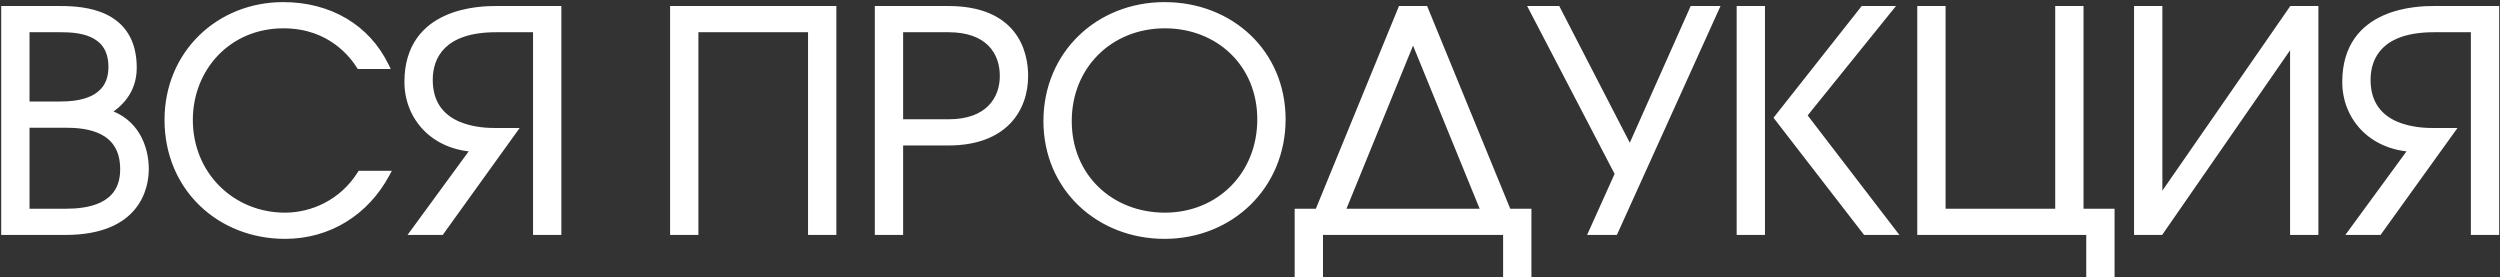
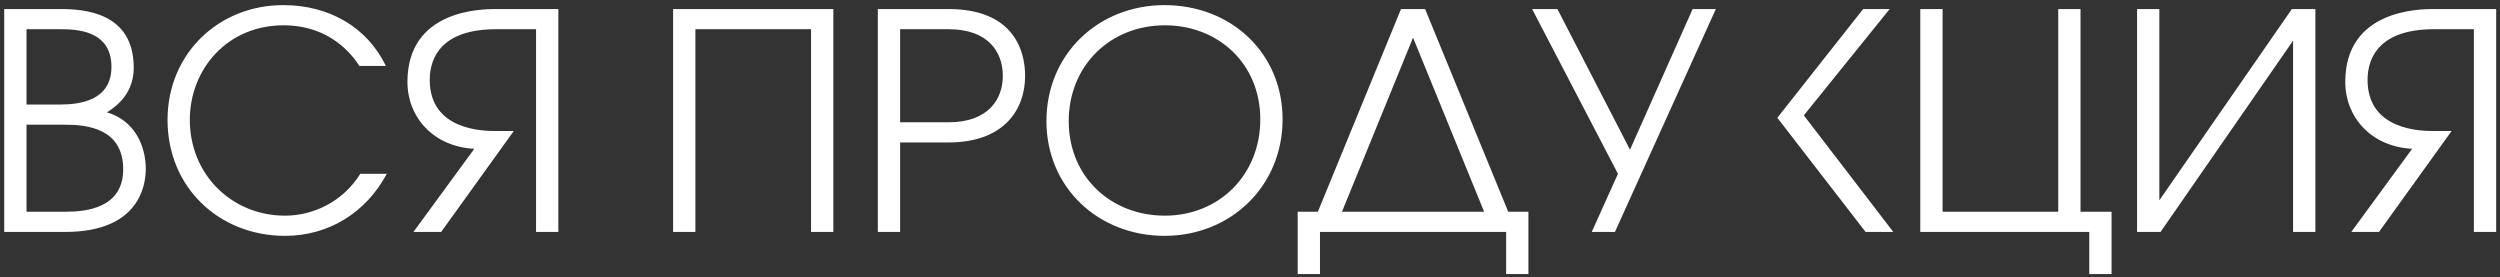
<svg xmlns="http://www.w3.org/2000/svg" width="830" height="92" viewBox="0 0 830 92" fill="none">
  <rect x="0" y="0" width="830" height="92" fill="#333333" stroke="none" />
-   <path d="M1.4 77H21.7C45.9 77 48.4 61.9 48.4 56.1C48.4 48.4 44.7 40 35.5 37.3C39.4 34.9 44.4 30.5 44.4 22.5C44.4 3.9 27.6 3 19.9 3H1.4V77ZM8.8 70.3V41.4H21.7C29 41.4 40.9 42.7 40.9 56.2C40.9 69.1 28.6 70.3 21.7 70.3H8.8ZM8.8 34.7V9.7H19.9C25.3 9.7 37 10 37 22.2C37 33.6 26.1 34.7 19.9 34.7H8.8ZM128.122 21.9C121.922 9.1 109.422 1.7 94.022 1.7C72.622 1.7 55.622 17.8 55.622 39.8C55.622 62.4 72.922 78.3 94.622 78.3C109.122 78.3 121.522 70.6 128.422 57.7H119.622C113.622 67.3 103.622 71.6 94.622 71.6C77.022 71.6 63.022 58 63.022 39.8C63.022 22.9 75.522 8.4 94.122 8.4C110.022 8.4 117.322 18.8 119.322 21.9H128.122ZM185.37 3H164.67C159.87 3 135.27 3.2 135.27 27.2C135.27 38.9 143.87 48.7 157.47 49.4L137.27 77H146.47L170.57 43.5H164.67C160.47 43.5 142.67 43.3 142.67 26.5C142.67 18.6 147.17 9.7 164.67 9.7H177.97V77H185.37V3ZM223.47 77H230.87V9.7H269.27V77H276.67V3H223.47V77ZM291.439 77H298.839V47.3H314.839C333.539 47.3 340.339 36.2 340.339 25.2C340.339 16.8 336.539 3 314.839 3H291.439V77ZM298.839 9.7H314.939C328.139 9.7 332.939 17.3 332.939 25.2C332.939 32.9 328.139 40.6 314.939 40.6H298.839V9.7ZM386.619 1.7C364.619 1.7 347.419 18 347.419 40.2C347.419 62.4 364.819 78.3 386.619 78.3C408.619 78.3 425.819 61.8 425.819 39.6C425.819 17.6 408.719 1.7 386.619 1.7ZM386.719 71.6C368.919 71.6 354.819 58.8 354.819 40.2C354.819 21.8 368.619 8.4 386.719 8.4C404.519 8.4 418.419 21.2 418.419 39.6C418.419 58.1 404.719 71.6 386.719 71.6ZM473.133 3H465.133L437.533 70.3H430.833V91H438.233V77H500.033V91H507.433V70.3H500.733L473.133 3ZM445.533 70.3L469.133 12.5L492.733 70.3H445.533ZM569.66 3H561.96L541.16 49.7L517.06 3H508.66L537.16 57.7L528.46 77H536.16L569.66 3ZM577.572 3V77H584.972V3H577.572ZM590.072 39.1L619.372 77H628.572L598.872 38.3L627.372 3H618.572L590.072 39.1ZM690.733 3H683.333V70.3H644.933V3H637.533V77H693.633V91H701.033V70.3H690.733V3ZM709.505 3V77H717.305L761.305 13.5V77H768.705V3H760.905L716.905 66.5V3H709.505ZM828.729 3H808.029C803.229 3 778.629 3.2 778.629 27.2C778.629 38.9 787.229 48.7 800.829 49.4L780.629 77H789.829L813.929 43.5H808.029C803.829 43.5 786.029 43.3 786.029 26.5C786.029 18.6 790.529 9.7 808.029 9.7H821.329V77H828.729V3Z" fill="white" />
-   <path d="M1.4 77H0.4V78H1.4V77ZM35.5 37.3L34.976 36.448L33.061 37.627L35.218 38.26L35.5 37.3ZM1.4 3V2H0.4V3H1.4ZM8.8 70.3H7.8V71.3H8.8V70.3ZM8.8 41.4V40.4H7.8V41.4H8.8ZM8.8 34.7H7.8V35.7H8.8V34.7ZM8.8 9.7V8.7H7.8V9.7H8.8ZM1.4 78H21.7V76H1.4V78ZM21.7 78C34.02 78 41.016 74.145 44.902 69.355C48.754 64.605 49.4 59.116 49.4 56.1H47.4C47.4 58.884 46.796 63.845 43.348 68.095C39.934 72.305 33.58 76 21.7 76V78ZM49.4 56.1C49.4 48.124 45.549 39.207 35.782 36.34L35.218 38.26C43.851 40.793 47.4 48.676 47.4 56.1H49.4ZM36.024 38.152C40.052 35.673 45.4 31.007 45.4 22.5H43.4C43.4 29.993 38.748 34.127 34.976 36.448L36.024 38.152ZM45.4 22.5C45.4 17.695 44.313 13.96 42.502 11.075C40.69 8.19 38.195 6.219 35.48 4.878C30.092 2.217 23.758 2 19.9 2V4C23.742 4 29.658 4.233 34.595 6.672C37.043 7.881 39.229 9.623 40.808 12.138C42.387 14.652 43.4 18.005 43.4 22.5H45.4ZM19.9 2H1.4V4H19.9V2ZM0.4 3V77H2.4V3H0.4ZM9.8 70.3V41.4H7.8V70.3H9.8ZM8.8 42.4H21.7V40.4H8.8V42.4ZM21.7 42.4C25.326 42.4 29.918 42.731 33.578 44.626C35.389 45.563 36.954 46.875 38.072 48.712C39.191 50.55 39.9 52.975 39.9 56.2H41.9C41.9 52.675 41.122 49.875 39.781 47.672C38.44 45.469 36.574 43.925 34.497 42.849C30.383 40.719 25.374 40.4 21.7 40.4V42.4ZM39.9 56.2C39.9 59.26 39.173 61.557 38.034 63.298C36.892 65.042 35.293 66.293 33.451 67.188C29.73 68.995 25.126 69.3 21.7 69.3V71.3C25.174 71.3 30.17 71.005 34.324 68.987C36.419 67.969 38.327 66.501 39.707 64.393C41.09 62.281 41.9 59.59 41.9 56.2H39.9ZM21.7 69.3H8.8V71.3H21.7V69.3ZM9.8 34.7V9.7H7.8V34.7H9.8ZM8.8 10.7H19.9V8.7H8.8V10.7ZM19.9 10.7C22.612 10.7 26.686 10.785 30.069 12.289C31.739 13.031 33.206 14.105 34.26 15.661C35.311 17.213 36 19.316 36 22.2H38C38 18.984 37.227 16.475 35.915 14.539C34.607 12.607 32.811 11.319 30.881 10.461C27.064 8.765 22.588 8.7 19.9 8.7V10.7ZM36 22.2C36 24.884 35.361 26.894 34.364 28.414C33.364 29.939 31.962 31.037 30.338 31.826C27.054 33.42 22.974 33.7 19.9 33.7V35.7C23.026 35.7 27.496 35.43 31.212 33.624C33.087 32.714 34.798 31.399 36.036 29.511C37.277 27.619 38 25.216 38 22.2H36ZM19.9 33.7H8.8V35.7H19.9V33.7ZM128.122 21.9V22.9H129.717L129.022 21.464L128.122 21.9ZM128.422 57.7L129.304 58.172L130.091 56.7H128.422V57.7ZM119.622 57.7V56.7H119.068L118.774 57.17L119.622 57.7ZM119.322 21.9L118.482 22.442L118.777 22.9H119.322V21.9ZM129.022 21.464C122.638 8.284 109.765 0.7 94.022 0.7V2.7C109.079 2.7 121.206 9.916 127.222 22.336L129.022 21.464ZM94.022 0.7C72.09 0.7 54.622 17.227 54.622 39.8H56.622C56.622 18.373 73.153 2.7 94.022 2.7V0.7ZM54.622 39.8C54.622 62.984 72.402 79.3 94.622 79.3V77.3C73.442 77.3 56.622 61.816 56.622 39.8H54.622ZM94.622 79.3C109.506 79.3 122.237 71.383 129.304 58.172L127.54 57.228C120.807 69.817 108.738 77.3 94.622 77.3V79.3ZM128.422 56.7H119.622V58.7H128.422V56.7ZM118.774 57.17C112.978 66.444 103.319 70.6 94.622 70.6V72.6C103.925 72.6 114.266 68.156 120.47 58.23L118.774 57.17ZM94.622 70.6C77.57 70.6 64.022 57.444 64.022 39.8H62.022C62.022 58.556 76.474 72.6 94.622 72.6V70.6ZM64.022 39.8C64.022 23.403 76.122 9.4 94.122 9.4V7.4C74.922 7.4 62.022 22.397 62.022 39.8H64.022ZM94.122 9.4C109.503 9.4 116.541 19.434 118.482 22.442L120.162 21.358C118.103 18.166 110.541 7.4 94.122 7.4V9.4ZM119.322 22.9H128.122V20.9H119.322V22.9ZM185.37 3H186.37V2H185.37V3ZM157.47 49.4L158.276 49.991L159.37 48.496L157.521 48.401L157.47 49.4ZM137.27 77L136.463 76.409L135.298 78H137.27V77ZM146.47 77V78H146.982L147.281 77.584L146.47 77ZM170.57 43.5L171.381 44.084L172.521 42.5H170.57V43.5ZM177.97 9.7H178.97V8.7H177.97V9.7ZM177.97 77H176.97V78H177.97V77ZM185.37 77V78H186.37V77H185.37ZM185.37 2H164.67V4H185.37V2ZM164.67 2C162.258 2 154.719 2.043 147.758 5.189C144.262 6.768 140.878 9.145 138.37 12.719C135.856 16.301 134.27 21.02 134.27 27.2H136.27C136.27 21.38 137.758 17.074 140.007 13.868C142.261 10.655 145.327 8.482 148.581 7.011C155.12 4.057 162.281 4 164.67 4V2ZM134.27 27.2C134.27 39.444 143.299 49.672 157.418 50.399L157.521 48.401C144.44 47.728 136.27 38.356 136.27 27.2H134.27ZM156.663 48.809L136.463 76.409L138.076 77.591L158.276 49.991L156.663 48.809ZM137.27 78H146.47V76H137.27V78ZM147.281 77.584L171.381 44.084L169.758 42.916L145.658 76.416L147.281 77.584ZM170.57 42.5H164.67V44.5H170.57V42.5ZM164.67 42.5C162.576 42.5 157.26 42.443 152.491 40.382C150.122 39.358 147.928 37.856 146.325 35.655C144.729 33.464 143.67 30.513 143.67 26.5H141.67C141.67 30.887 142.835 34.261 144.708 36.833C146.574 39.394 149.092 41.092 151.698 42.218C156.879 44.457 162.563 44.5 164.67 44.5V42.5ZM143.67 26.5C143.67 22.732 144.74 18.826 147.803 15.855C150.868 12.883 156.08 10.7 164.67 10.7V8.7C155.759 8.7 149.971 10.967 146.411 14.42C142.849 17.874 141.67 22.368 141.67 26.5H143.67ZM164.67 10.7H177.97V8.7H164.67V10.7ZM176.97 9.7V77H178.97V9.7H176.97ZM177.97 78H185.37V76H177.97V78ZM186.37 77V3H184.37V77H186.37ZM223.47 77H222.47V78H223.47V77ZM230.87 77V78H231.87V77H230.87ZM230.87 9.7V8.7H229.87V9.7H230.87ZM269.27 9.7H270.27V8.7H269.27V9.7ZM269.27 77H268.27V78H269.27V77ZM276.67 77V78H277.67V77H276.67ZM276.67 3H277.67V2H276.67V3ZM223.47 3V2H222.47V3H223.47ZM223.47 78H230.87V76H223.47V78ZM231.87 77V9.7H229.87V77H231.87ZM230.87 10.7H269.27V8.7H230.87V10.7ZM268.27 9.7V77H270.27V9.7H268.27ZM269.27 78H276.67V76H269.27V78ZM277.67 77V3H275.67V77H277.67ZM276.67 2H223.47V4H276.67V2ZM222.47 3V77H224.47V3H222.47ZM291.439 77H290.439V78H291.439V77ZM298.839 77V78H299.839V77H298.839ZM298.839 47.3V46.3H297.839V47.3H298.839ZM291.439 3V2H290.439V3H291.439ZM298.839 9.7V8.7H297.839V9.7H298.839ZM298.839 40.6H297.839V41.6H298.839V40.6ZM291.439 78H298.839V76H291.439V78ZM299.839 77V47.3H297.839V77H299.839ZM298.839 48.3H314.839V46.3H298.839V48.3ZM314.839 48.3C324.392 48.3 331.05 45.459 335.318 41.072C339.576 36.696 341.339 30.899 341.339 25.2H339.339C339.339 30.501 337.702 35.754 333.885 39.678C330.078 43.591 323.986 46.3 314.839 46.3V48.3ZM341.339 25.2C341.339 20.875 340.364 15.064 336.502 10.319C332.607 5.534 325.916 2 314.839 2V4C325.462 4 331.521 7.366 334.951 11.581C338.414 15.836 339.339 21.125 339.339 25.2H341.339ZM314.839 2H291.439V4H314.839V2ZM290.439 3V77H292.439V3H290.439ZM298.839 10.7H314.939V8.7H298.839V10.7ZM314.939 10.7C321.345 10.7 325.561 12.54 328.177 15.19C330.801 17.848 331.939 21.446 331.939 25.2H333.939C333.939 21.054 332.678 16.902 329.601 13.785C326.517 10.66 321.733 8.7 314.939 8.7V10.7ZM331.939 25.2C331.939 28.849 330.804 32.424 328.177 35.085C325.559 37.738 321.341 39.6 314.939 39.6V41.6C321.737 41.6 326.519 39.612 329.601 36.49C332.675 33.376 333.939 29.252 333.939 25.2H331.939ZM314.939 39.6H298.839V41.6H314.939V39.6ZM299.839 40.6V9.7H297.839V40.6H299.839ZM386.619 0.7C364.094 0.7 346.419 17.421 346.419 40.2H348.419C348.419 18.579 365.144 2.7 386.619 2.7V0.7ZM346.419 40.2C346.419 62.996 364.311 79.3 386.619 79.3V77.3C365.326 77.3 348.419 61.804 348.419 40.2H346.419ZM386.619 79.3C409.151 79.3 426.819 62.372 426.819 39.6H424.819C424.819 61.227 408.087 77.3 386.619 77.3V79.3ZM426.819 39.6C426.819 17.005 409.228 0.7 386.619 0.7V2.7C408.21 2.7 424.819 18.195 424.819 39.6H426.819ZM386.719 70.6C369.433 70.6 355.819 58.211 355.819 40.2H353.819C353.819 59.389 368.404 72.6 386.719 72.6V70.6ZM355.819 40.2C355.819 22.363 369.161 9.4 386.719 9.4V7.4C368.077 7.4 353.819 21.237 353.819 40.2H355.819ZM386.719 9.4C404 9.4 417.419 21.786 417.419 39.6H419.419C419.419 20.614 405.037 7.4 386.719 7.4V9.4ZM417.419 39.6C417.419 57.55 404.164 70.6 386.719 70.6V72.6C405.273 72.6 419.419 58.65 419.419 39.6H417.419ZM473.133 3L474.058 2.621L473.804 2H473.133V3ZM465.133 3V2H464.462L464.208 2.621L465.133 3ZM437.533 70.3V71.3H438.204L438.458 70.679L437.533 70.3ZM430.833 70.3V69.3H429.833V70.3H430.833ZM430.833 91H429.833V92H430.833V91ZM438.233 91V92H439.233V91H438.233ZM438.233 77V76H437.233V77H438.233ZM500.033 77H501.033V76H500.033V77ZM500.033 91H499.033V92H500.033V91ZM507.433 91V92H508.433V91H507.433ZM507.433 70.3H508.433V69.3H507.433V70.3ZM500.733 70.3L499.808 70.679L500.062 71.3H500.733V70.3ZM445.533 70.3L444.607 69.922L444.044 71.3H445.533V70.3ZM469.133 12.5L470.059 12.122L469.133 9.855L468.207 12.122L469.133 12.5ZM492.733 70.3V71.3H494.221L493.659 69.922L492.733 70.3ZM473.133 2H465.133V4H473.133V2ZM464.208 2.621L436.608 69.921L438.458 70.679L466.058 3.379L464.208 2.621ZM437.533 69.3H430.833V71.3H437.533V69.3ZM429.833 70.3V91H431.833V70.3H429.833ZM430.833 92H438.233V90H430.833V92ZM439.233 91V77H437.233V91H439.233ZM438.233 78H500.033V76H438.233V78ZM499.033 77V91H501.033V77H499.033ZM500.033 92H507.433V90H500.033V92ZM508.433 91V70.3H506.433V91H508.433ZM507.433 69.3H500.733V71.3H507.433V69.3ZM501.658 69.921L474.058 2.621L472.208 3.379L499.808 70.679L501.658 69.921ZM446.459 70.678L470.059 12.878L468.207 12.122L444.607 69.922L446.459 70.678ZM468.207 12.878L491.807 70.678L493.659 69.922L470.059 12.122L468.207 12.878ZM492.733 69.3H445.533V71.3H492.733V69.3ZM569.66 3L570.571 3.412L571.211 2H569.66V3ZM561.96 3V2H561.311L561.047 2.593L561.96 3ZM541.16 49.7L540.272 50.159L541.226 52.009L542.074 50.107L541.16 49.7ZM517.06 3L517.949 2.541L517.669 2H517.06V3ZM508.66 3V2H507.012L507.773 3.462L508.66 3ZM537.16 57.7L538.072 58.111L538.271 57.668L538.047 57.238L537.16 57.7ZM528.46 77L527.549 76.589L526.912 78H528.46V77ZM536.16 77V78H536.805L537.071 77.412L536.16 77ZM569.66 2H561.96V4H569.66V2ZM561.047 2.593L540.247 49.293L542.074 50.107L562.874 3.407L561.047 2.593ZM542.049 49.241L517.949 2.541L516.172 3.459L540.272 50.159L542.049 49.241ZM517.06 2H508.66V4H517.06V2ZM507.773 3.462L536.273 58.162L538.047 57.238L509.547 2.538L507.773 3.462ZM536.249 57.289L527.549 76.589L529.372 77.411L538.072 58.111L536.249 57.289ZM528.46 78H536.16V76H528.46V78ZM537.071 77.412L570.571 3.412L568.749 2.588L535.249 76.588L537.071 77.412ZM577.572 3V2H576.572V3H577.572ZM577.572 77H576.572V78H577.572V77ZM584.972 77V78H585.972V77H584.972ZM584.972 3H585.972V2H584.972V3ZM590.072 39.1L589.287 38.48L588.803 39.093L589.281 39.712L590.072 39.1ZM619.372 77L618.581 77.612L618.881 78H619.372V77ZM628.572 77V78H630.6L629.365 76.391L628.572 77ZM598.872 38.3L598.094 37.672L597.599 38.284L598.079 38.909L598.872 38.3ZM627.372 3L628.15 3.628L629.464 2H627.372V3ZM618.572 3V2H618.087L617.787 2.38L618.572 3ZM576.572 3V77H578.572V3H576.572ZM577.572 78H584.972V76H577.572V78ZM585.972 77V3H583.972V77H585.972ZM584.972 2H577.572V4H584.972V2ZM589.281 39.712L618.581 77.612L620.163 76.388L590.863 38.488L589.281 39.712ZM619.372 78H628.572V76H619.372V78ZM629.365 76.391L599.665 37.691L598.079 38.909L627.779 77.609L629.365 76.391ZM599.65 38.928L628.15 3.628L626.594 2.372L598.094 37.672L599.65 38.928ZM627.372 2H618.572V4H627.372V2ZM617.787 2.38L589.287 38.48L590.857 39.72L619.357 3.62L617.787 2.38ZM690.733 3H691.733V2H690.733V3ZM683.333 3V2H682.333V3H683.333ZM683.333 70.3V71.3H684.333V70.3H683.333ZM644.933 70.3H643.933V71.3H644.933V70.3ZM644.933 3H645.933V2H644.933V3ZM637.533 3V2H636.533V3H637.533ZM637.533 77H636.533V78H637.533V77ZM693.633 77H694.633V76H693.633V77ZM693.633 91H692.633V92H693.633V91ZM701.033 91V92H702.033V91H701.033ZM701.033 70.3H702.033V69.3H701.033V70.3ZM690.733 70.3H689.733V71.3H690.733V70.3ZM690.733 2H683.333V4H690.733V2ZM682.333 3V70.3H684.333V3H682.333ZM683.333 69.3H644.933V71.3H683.333V69.3ZM645.933 70.3V3H643.933V70.3H645.933ZM644.933 2H637.533V4H644.933V2ZM636.533 3V77H638.533V3H636.533ZM637.533 78H693.633V76H637.533V78ZM692.633 77V91H694.633V77H692.633ZM693.633 92H701.033V90H693.633V92ZM702.033 91V70.3H700.033V91H702.033ZM701.033 69.3H690.733V71.3H701.033V69.3ZM691.733 70.3V3H689.733V70.3H691.733ZM709.505 3V2H708.505V3H709.505ZM709.505 77H708.505V78H709.505V77ZM717.305 77V78H717.829L718.127 77.57L717.305 77ZM761.305 13.5H762.305V10.301L760.484 12.93L761.305 13.5ZM761.305 77H760.305V78H761.305V77ZM768.705 77V78H769.705V77H768.705ZM768.705 3H769.705V2H768.705V3ZM760.905 3V2H760.382L760.084 2.43L760.905 3ZM716.905 66.5H715.905V69.699L717.727 67.07L716.905 66.5ZM716.905 3H717.905V2H716.905V3ZM708.505 3V77H710.505V3H708.505ZM709.505 78H717.305V76H709.505V78ZM718.127 77.57L762.127 14.069L760.484 12.93L716.484 76.43L718.127 77.57ZM760.305 13.5V77H762.305V13.5H760.305ZM761.305 78H768.705V76H761.305V78ZM769.705 77V3H767.705V77H769.705ZM768.705 2H760.905V4H768.705V2ZM760.084 2.43L716.084 65.93L717.727 67.07L761.727 3.57L760.084 2.43ZM717.905 66.5V3H715.905V66.5H717.905ZM716.905 2H709.505V4H716.905V2ZM828.729 3H829.729V2H828.729V3ZM800.829 49.4L801.636 49.991L802.729 48.496L800.88 48.401L800.829 49.4ZM780.629 77L779.822 76.409L778.658 78H780.629V77ZM789.829 77V78H790.341L790.641 77.584L789.829 77ZM813.929 43.5L814.741 44.084L815.88 42.5H813.929V43.5ZM821.329 9.7H822.329V8.7H821.329V9.7ZM821.329 77H820.329V78H821.329V77ZM828.729 77V78H829.729V77H828.729ZM828.729 2H808.029V4H828.729V2ZM808.029 2C805.618 2 798.078 2.043 791.117 5.189C787.621 6.768 784.237 9.145 781.729 12.719C779.216 16.301 777.629 21.02 777.629 27.2H779.629C779.629 21.38 781.117 17.074 783.366 13.868C785.621 10.655 788.686 8.482 791.941 7.011C798.48 4.057 805.64 4 808.029 4V2ZM777.629 27.2C777.629 39.444 786.658 49.672 800.778 50.399L800.88 48.401C787.8 47.728 779.629 38.356 779.629 27.2H777.629ZM800.022 48.809L779.822 76.409L781.436 77.591L801.636 49.991L800.022 48.809ZM780.629 78H789.829V76H780.629V78ZM790.641 77.584L814.741 44.084L813.117 42.916L789.017 76.416L790.641 77.584ZM813.929 42.5H808.029V44.5H813.929V42.5ZM808.029 42.5C805.935 42.5 800.62 42.443 795.851 40.382C793.481 39.358 791.287 37.856 789.684 35.655C788.088 33.464 787.029 30.513 787.029 26.5H785.029C785.029 30.887 786.195 34.261 788.067 36.833C789.933 39.394 792.452 41.092 795.057 42.218C800.238 44.457 805.923 44.5 808.029 44.5V42.5ZM787.029 26.5C787.029 22.732 788.1 18.826 791.163 15.855C794.227 12.883 799.439 10.7 808.029 10.7V8.7C799.119 8.7 793.33 10.967 789.77 14.42C786.208 17.874 785.029 22.368 785.029 26.5H787.029ZM808.029 10.7H821.329V8.7H808.029V10.7ZM820.329 9.7V77H822.329V9.7H820.329ZM821.329 78H828.729V76H821.329V78ZM829.729 77V3H827.729V77H829.729Z" fill="white" />
+   <path d="M1.4 77H21.7C45.9 77 48.4 61.9 48.4 56.1C48.4 48.4 44.7 40 35.5 37.3C39.4 34.9 44.4 30.5 44.4 22.5C44.4 3.9 27.6 3 19.9 3H1.4V77ZM8.8 70.3V41.4H21.7C29 41.4 40.9 42.7 40.9 56.2C40.9 69.1 28.6 70.3 21.7 70.3H8.8ZM8.8 34.7V9.7H19.9C25.3 9.7 37 10 37 22.2C37 33.6 26.1 34.7 19.9 34.7H8.8ZM128.122 21.9C121.922 9.1 109.422 1.7 94.022 1.7C72.622 1.7 55.622 17.8 55.622 39.8C55.622 62.4 72.922 78.3 94.622 78.3C109.122 78.3 121.522 70.6 128.422 57.7H119.622C113.622 67.3 103.622 71.6 94.622 71.6C77.022 71.6 63.022 58 63.022 39.8C63.022 22.9 75.522 8.4 94.122 8.4C110.022 8.4 117.322 18.8 119.322 21.9H128.122ZM185.37 3H164.67C159.87 3 135.27 3.2 135.27 27.2C135.27 38.9 143.87 48.7 157.47 49.4L137.27 77H146.47L170.57 43.5H164.67C160.47 43.5 142.67 43.3 142.67 26.5C142.67 18.6 147.17 9.7 164.67 9.7H177.97V77H185.37V3ZM223.47 77H230.87V9.7H269.27V77H276.67V3H223.47V77ZM291.439 77H298.839V47.3H314.839C333.539 47.3 340.339 36.2 340.339 25.2C340.339 16.8 336.539 3 314.839 3H291.439V77ZM298.839 9.7H314.939C328.139 9.7 332.939 17.3 332.939 25.2C332.939 32.9 328.139 40.6 314.939 40.6H298.839V9.7ZM386.619 1.7C364.619 1.7 347.419 18 347.419 40.2C347.419 62.4 364.819 78.3 386.619 78.3C408.619 78.3 425.819 61.8 425.819 39.6C425.819 17.6 408.719 1.7 386.619 1.7ZM386.719 71.6C368.919 71.6 354.819 58.8 354.819 40.2C354.819 21.8 368.619 8.4 386.719 8.4C404.519 8.4 418.419 21.2 418.419 39.6C418.419 58.1 404.719 71.6 386.719 71.6ZM473.133 3H465.133L437.533 70.3H430.833V91H438.233V77H500.033V91H507.433V70.3H500.733L473.133 3ZM445.533 70.3L469.133 12.5L492.733 70.3H445.533ZM569.66 3H561.96L541.16 49.7L517.06 3H508.66L537.16 57.7L528.46 77H536.16L569.66 3ZM577.572 3H584.972V3H577.572ZM590.072 39.1L619.372 77H628.572L598.872 38.3L627.372 3H618.572L590.072 39.1ZM690.733 3H683.333V70.3H644.933V3H637.533V77H693.633V91H701.033V70.3H690.733V3ZM709.505 3V77H717.305L761.305 13.5V77H768.705V3H760.905L716.905 66.5V3H709.505ZM828.729 3H808.029C803.229 3 778.629 3.2 778.629 27.2C778.629 38.9 787.229 48.7 800.829 49.4L780.629 77H789.829L813.929 43.5H808.029C803.829 43.5 786.029 43.3 786.029 26.5C786.029 18.6 790.529 9.7 808.029 9.7H821.329V77H828.729V3Z" fill="white" />
</svg>